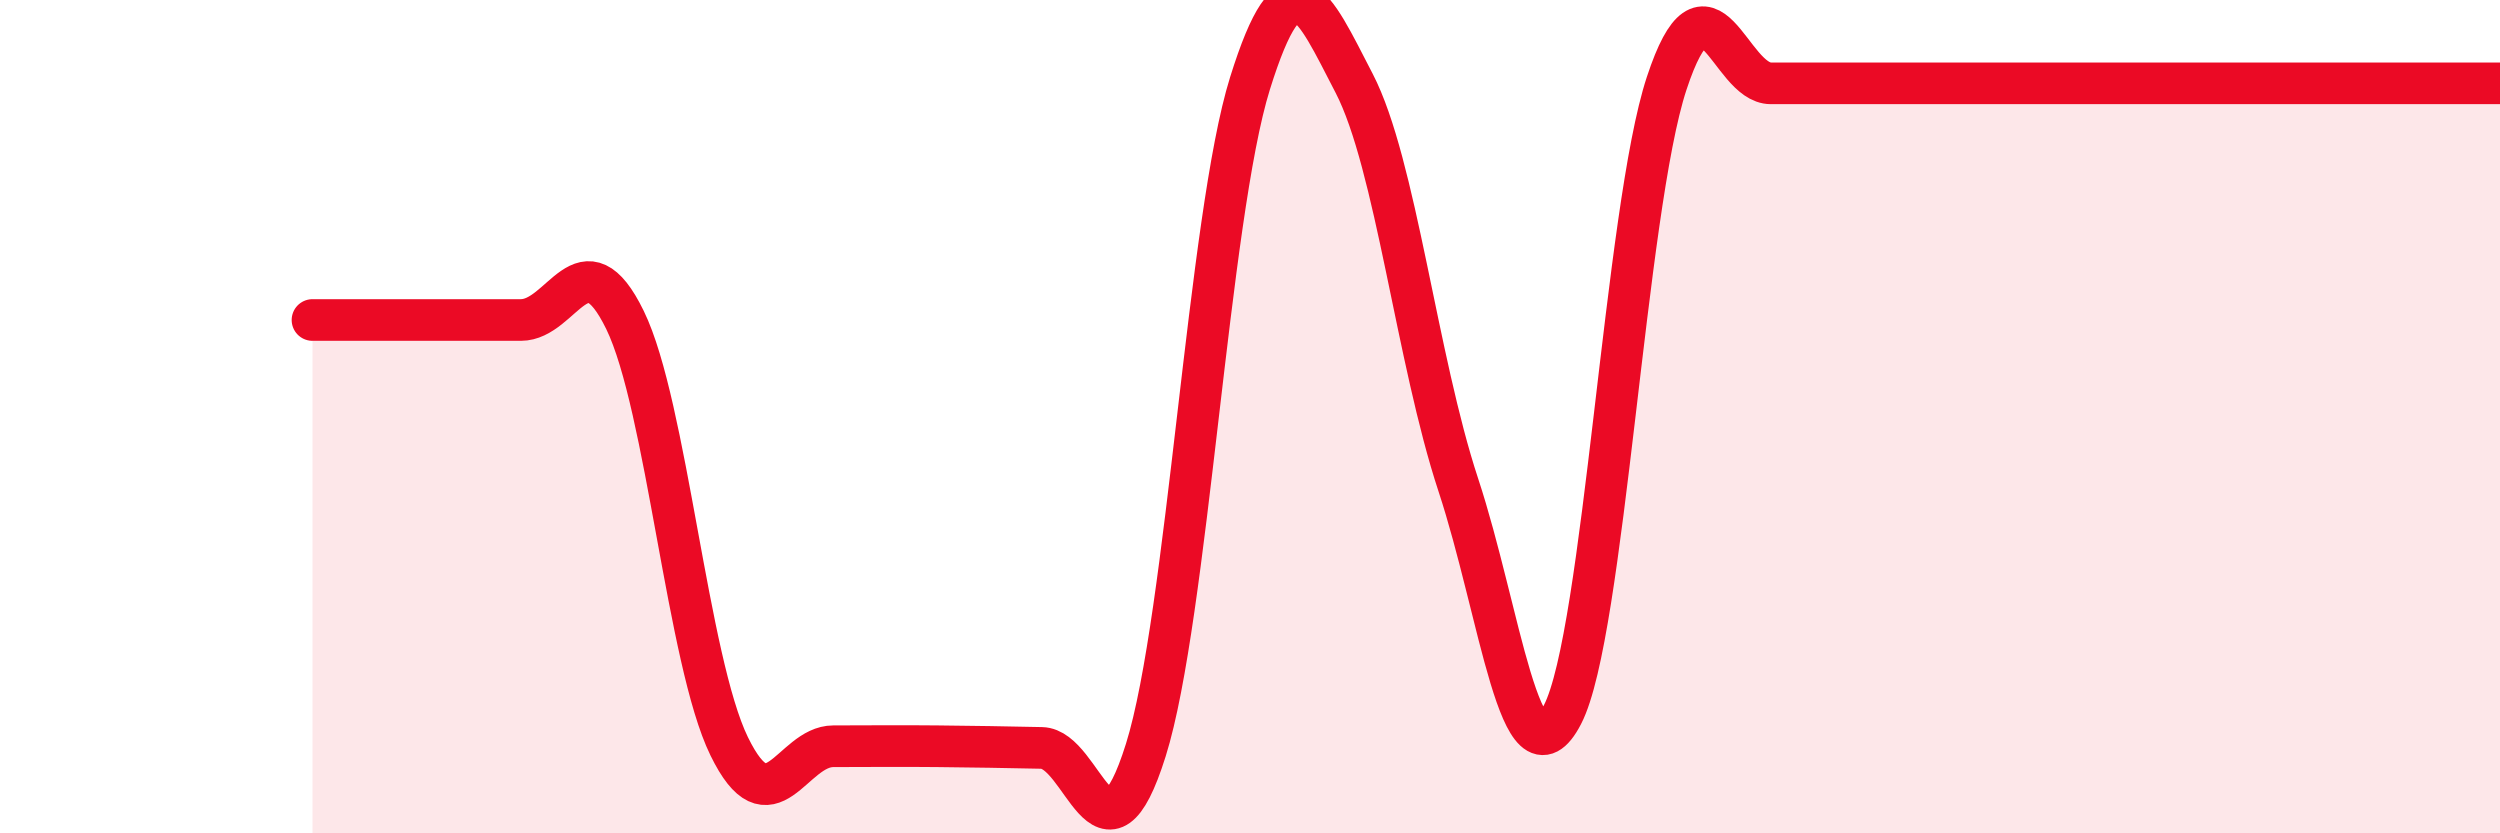
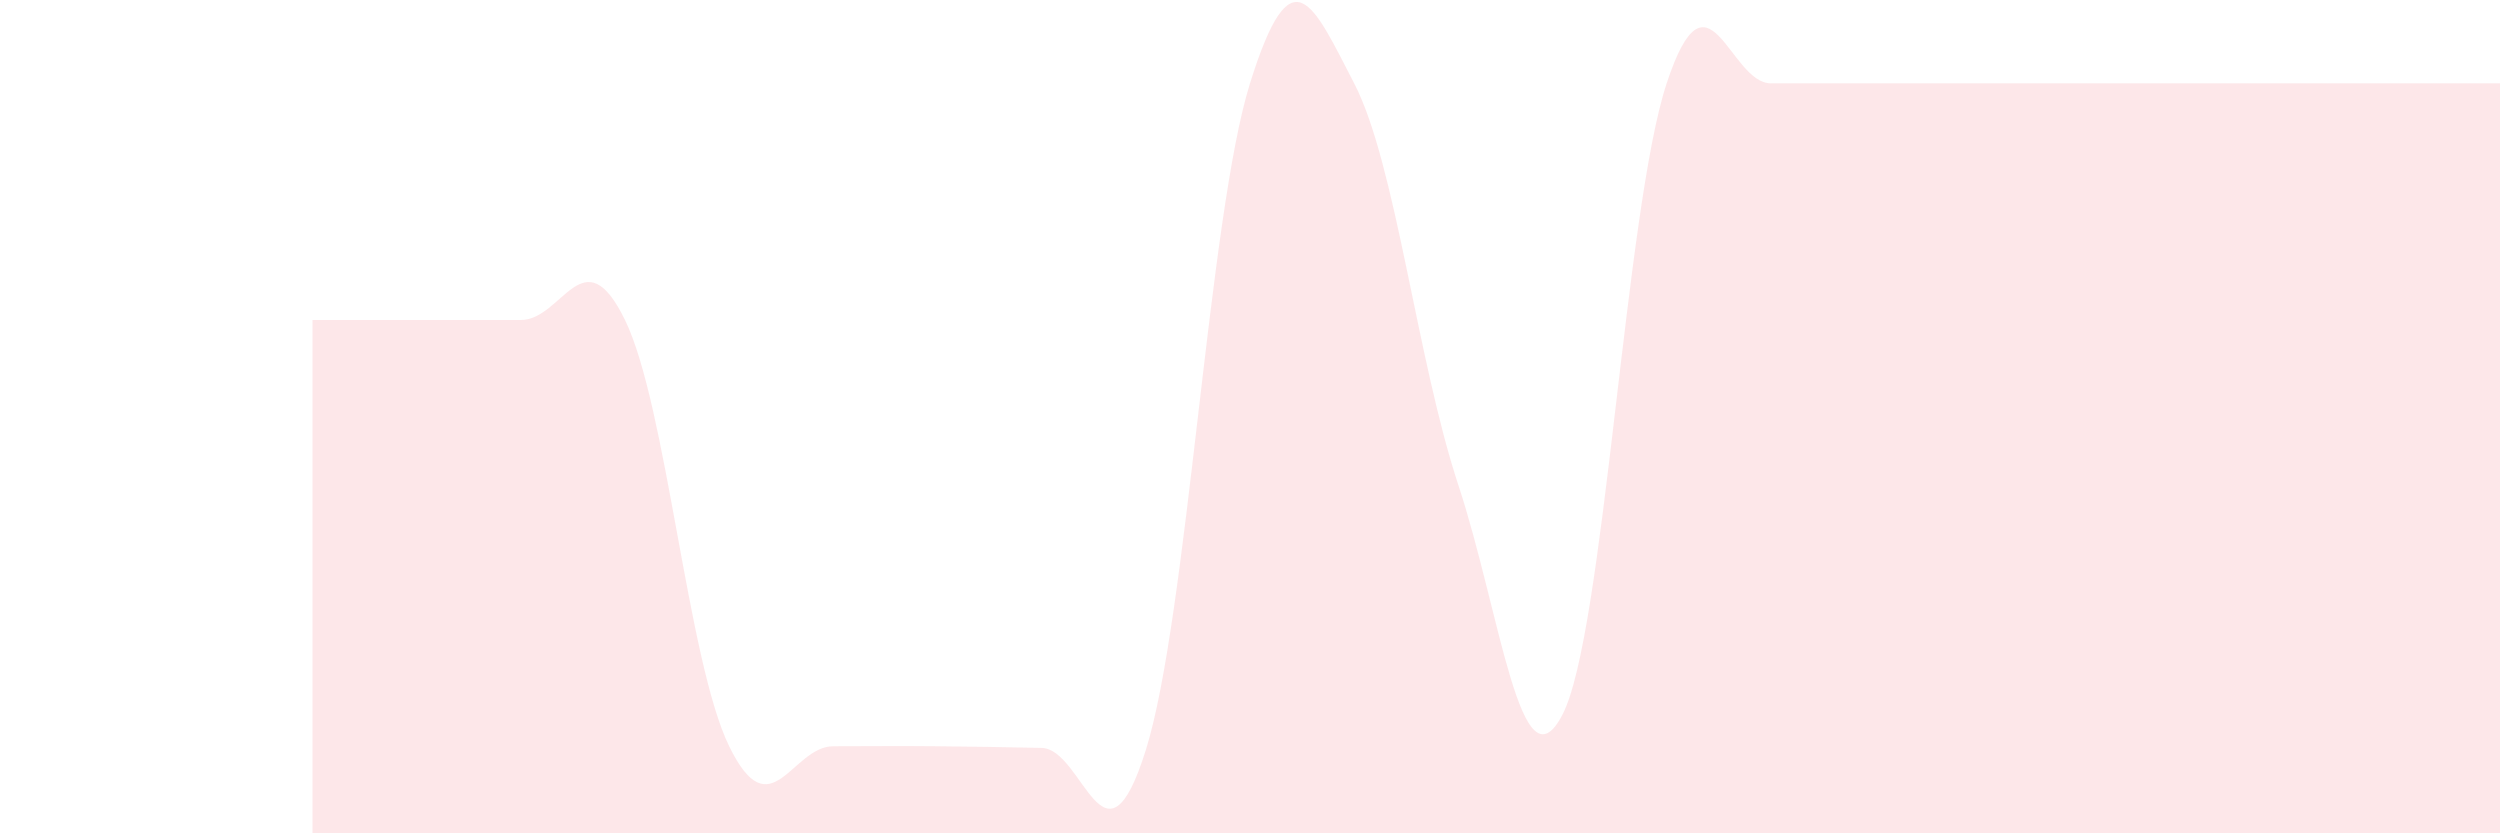
<svg xmlns="http://www.w3.org/2000/svg" width="60" height="20" viewBox="0 0 60 20">
  <path d="M 7.5,7.68 C 8,7.68 9,7.68 10,7.68 C 11,7.68 11.5,7.68 12.5,7.68 C 13.5,7.68 14,5.63 15,7.68 C 16,9.73 16.5,15.86 17.5,17.91 C 18.5,19.96 19,17.91 20,17.91 C 21,17.91 21.5,17.9 22.5,17.91 C 23.5,17.92 24,17.93 25,17.95 C 26,17.97 26.5,21.19 27.5,18 C 28.5,14.81 29,5.2 30,2 C 31,-1.2 31.5,0.07 32.5,2 C 33.5,3.93 34,8.61 35,11.64 C 36,14.67 36.5,19.08 37.5,17.15 C 38.5,15.22 39,5.03 40,2 C 41,-1.03 41.5,2 42.5,2 C 43.5,2 44,2 45,2 C 46,2 46.5,2 47.5,2 C 48.5,2 49,2 50,2 C 51,2 51.5,2 52.5,2 C 53.5,2 53.5,2 55,2 C 56.5,2 59,2 60,2L60 20L7.5 20Z" fill="#EB0A25" opacity="0.1" stroke-linecap="round" stroke-linejoin="round" />
-   <path d="M 7.5,7.68 C 8,7.68 9,7.68 10,7.68 C 11,7.68 11.5,7.68 12.5,7.68 C 13.5,7.68 14,5.63 15,7.68 C 16,9.73 16.5,15.86 17.5,17.91 C 18.5,19.96 19,17.91 20,17.91 C 21,17.91 21.5,17.9 22.5,17.91 C 23.5,17.92 24,17.93 25,17.95 C 26,17.97 26.5,21.19 27.5,18 C 28.5,14.81 29,5.2 30,2 C 31,-1.2 31.5,0.07 32.5,2 C 33.5,3.93 34,8.61 35,11.64 C 36,14.67 36.5,19.08 37.5,17.15 C 38.5,15.22 39,5.03 40,2 C 41,-1.03 41.5,2 42.5,2 C 43.5,2 44,2 45,2 C 46,2 46.5,2 47.5,2 C 48.5,2 49,2 50,2 C 51,2 51.5,2 52.5,2 C 53.5,2 53.5,2 55,2 C 56.5,2 59,2 60,2" stroke="#EB0A25" stroke-width="1" fill="none" stroke-linecap="round" stroke-linejoin="round" />
</svg>